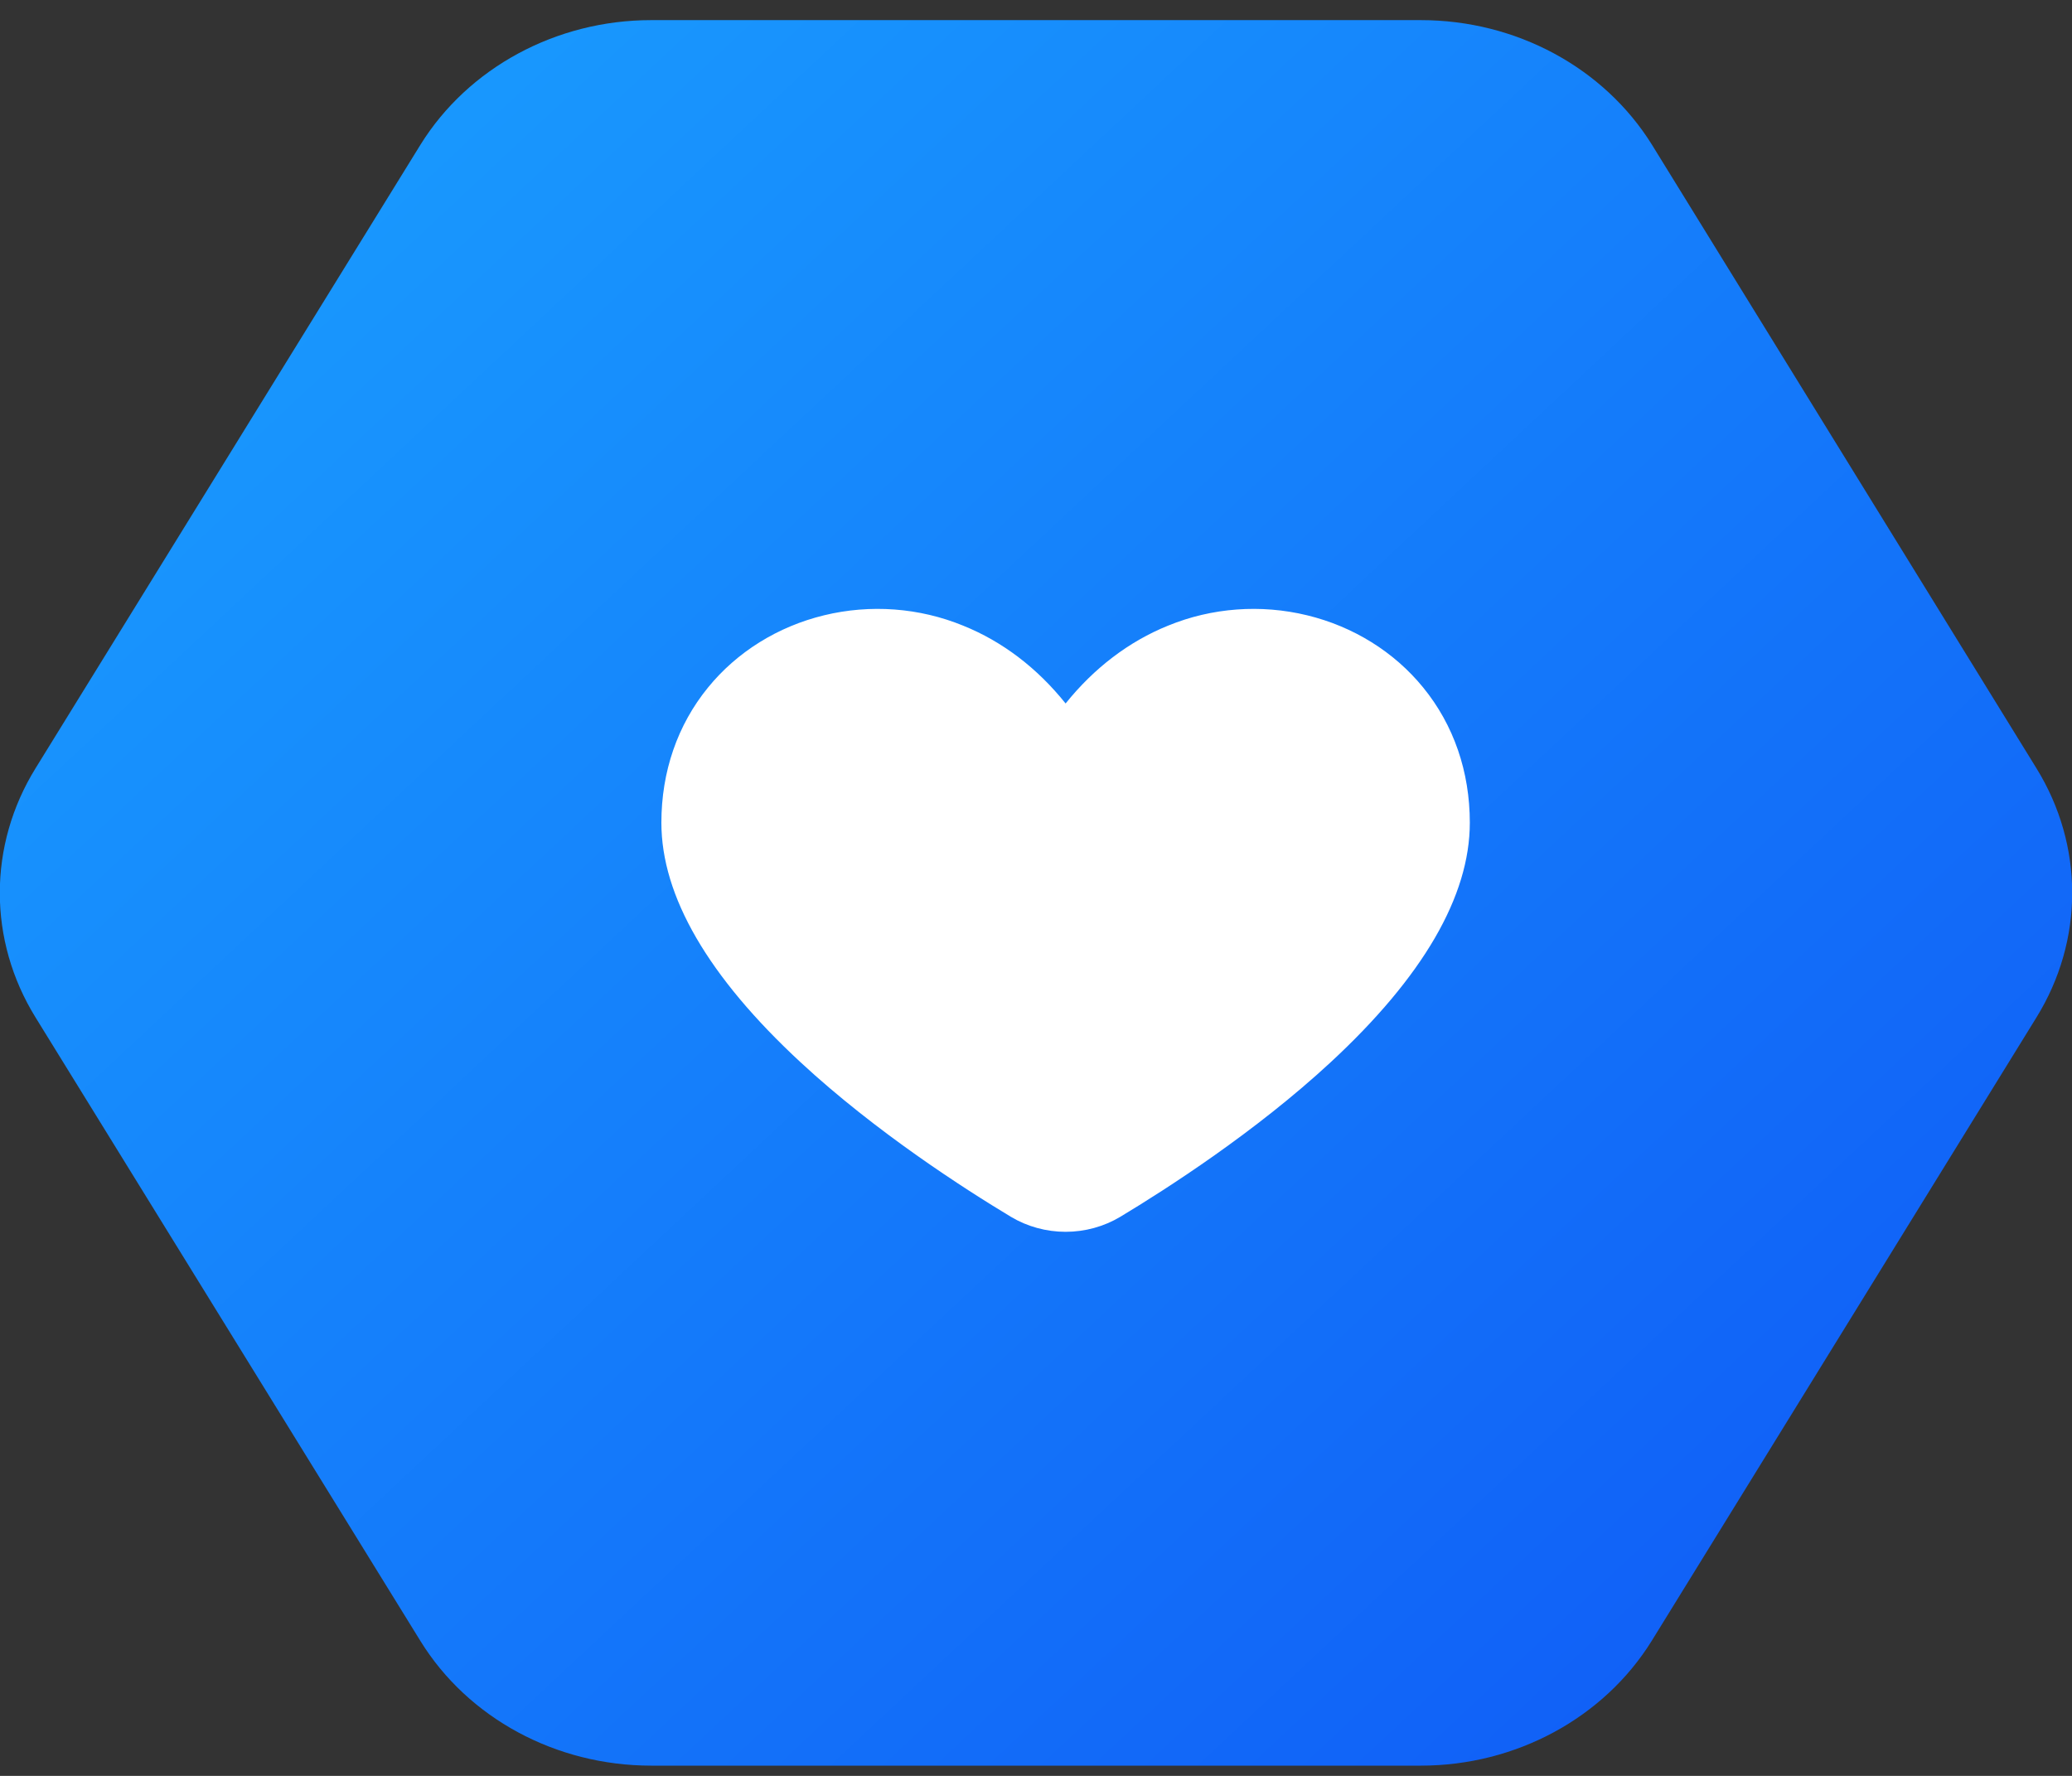
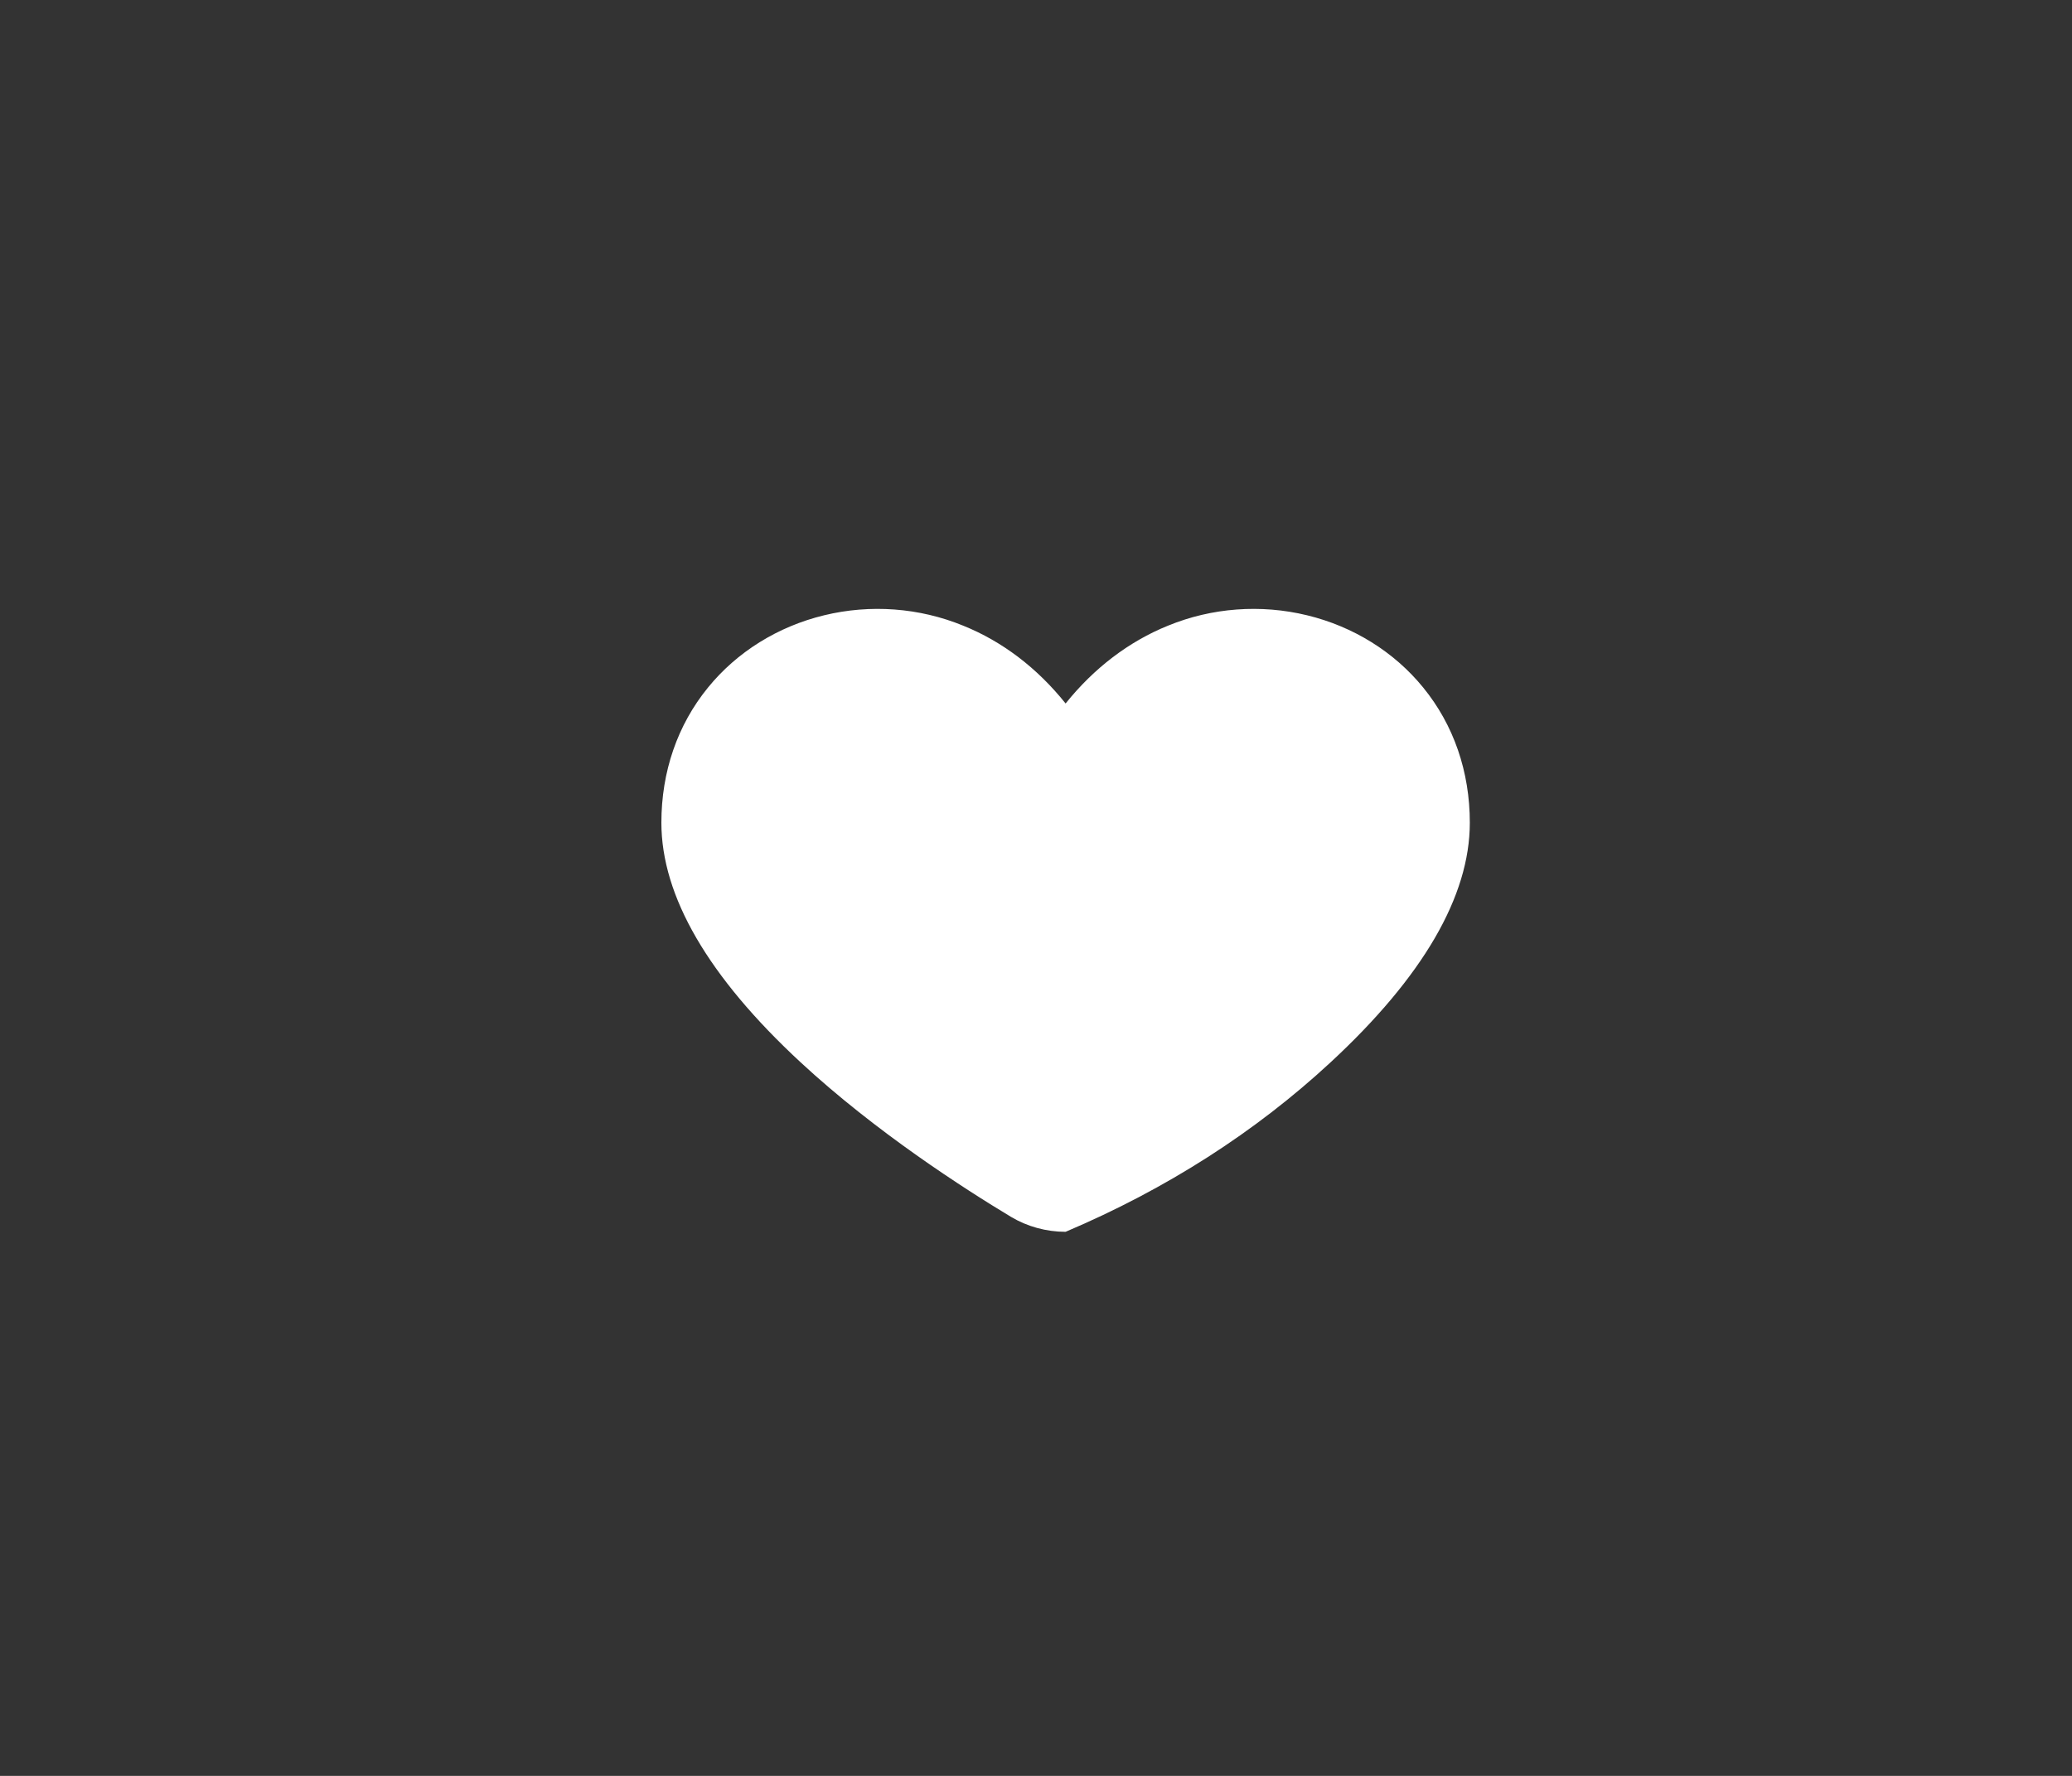
<svg xmlns="http://www.w3.org/2000/svg" width="35" height="30" viewBox="0 0 35 30" fill="none">
  <rect x="0" y="0" width="35" height="30" fill="#333333" stroke="none" />
-   <path d="M24.001 0.34H10.999C9.393 0.34 7.909 1.146 7.103 2.444L0.602 12.976C-0.205 14.281 -0.205 15.886 0.602 17.19L7.103 27.723C7.909 29.027 9.393 29.827 10.999 29.827H24.001C25.607 29.827 27.091 29.021 27.898 27.723L34.398 17.19C35.205 15.886 35.205 14.281 34.398 12.976L27.904 2.444C27.091 1.139 25.607 0.34 24.001 0.34Z" fill="url(#paint0_linear_419_955)" />
-   <path d="M24.04 11.614C23.551 11.013 22.86 10.583 22.079 10.394C21.297 10.204 20.47 10.266 19.731 10.569C19.069 10.836 18.479 11.287 18 11.884C17.521 11.285 16.931 10.835 16.269 10.569C15.53 10.266 14.703 10.204 13.921 10.394C13.14 10.583 12.449 11.013 11.96 11.614C11.444 12.246 11.172 13.036 11.172 13.898C11.172 15.139 11.963 16.5 13.523 17.945C14.793 19.122 16.295 20.086 17.077 20.556C17.353 20.721 17.673 20.809 18 20.809C18.327 20.809 18.647 20.721 18.923 20.556C19.704 20.086 21.207 19.122 22.477 17.945C24.037 16.5 24.828 15.139 24.828 13.898C24.828 13.036 24.556 12.246 24.04 11.614Z" fill="white" />
+   <path d="M24.04 11.614C23.551 11.013 22.86 10.583 22.079 10.394C21.297 10.204 20.47 10.266 19.731 10.569C19.069 10.836 18.479 11.287 18 11.884C17.521 11.285 16.931 10.835 16.269 10.569C15.53 10.266 14.703 10.204 13.921 10.394C13.14 10.583 12.449 11.013 11.96 11.614C11.444 12.246 11.172 13.036 11.172 13.898C11.172 15.139 11.963 16.5 13.523 17.945C14.793 19.122 16.295 20.086 17.077 20.556C17.353 20.721 17.673 20.809 18 20.809C19.704 20.086 21.207 19.122 22.477 17.945C24.037 16.5 24.828 15.139 24.828 13.898C24.828 13.036 24.556 12.246 24.04 11.614Z" fill="white" />
  <defs>
    <linearGradient id="paint0_linear_419_955" x1="0.367" y1="-0.948" x2="32.235" y2="33.119" gradientUnits="userSpaceOnUse">
      <stop stop-color="#1AA3FF" />
      <stop offset="1" stop-color="#0F56F6" />
    </linearGradient>
  </defs>
</svg>